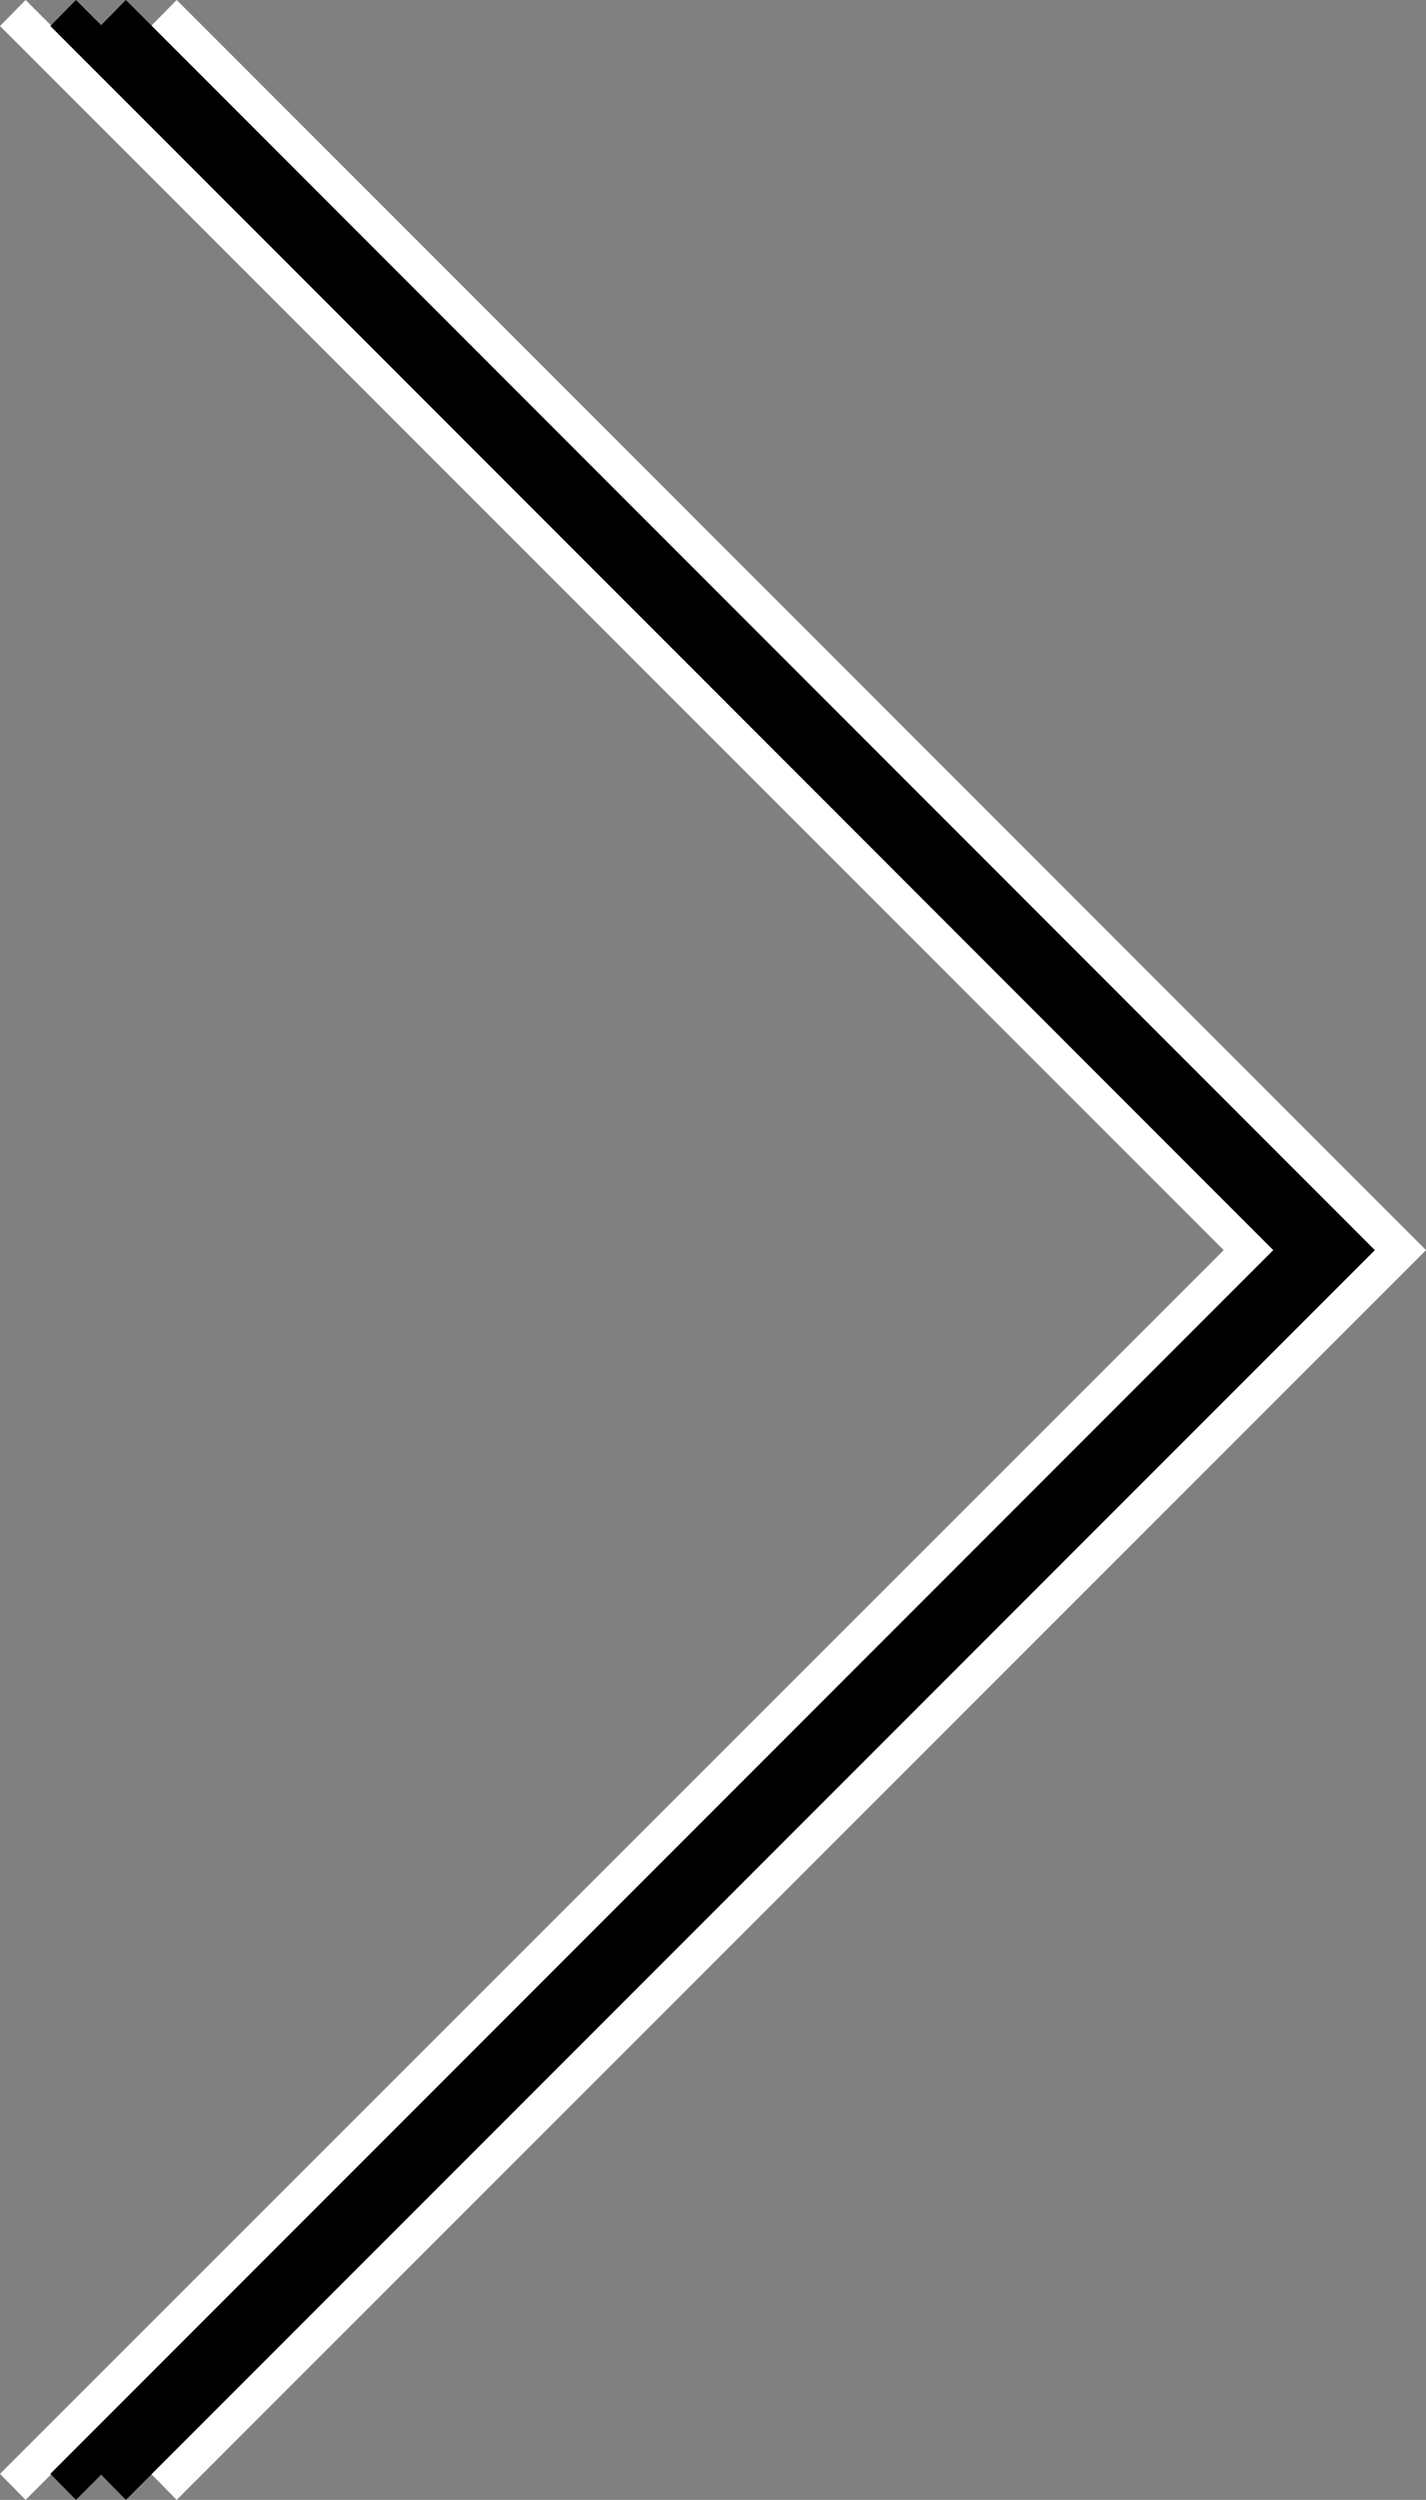
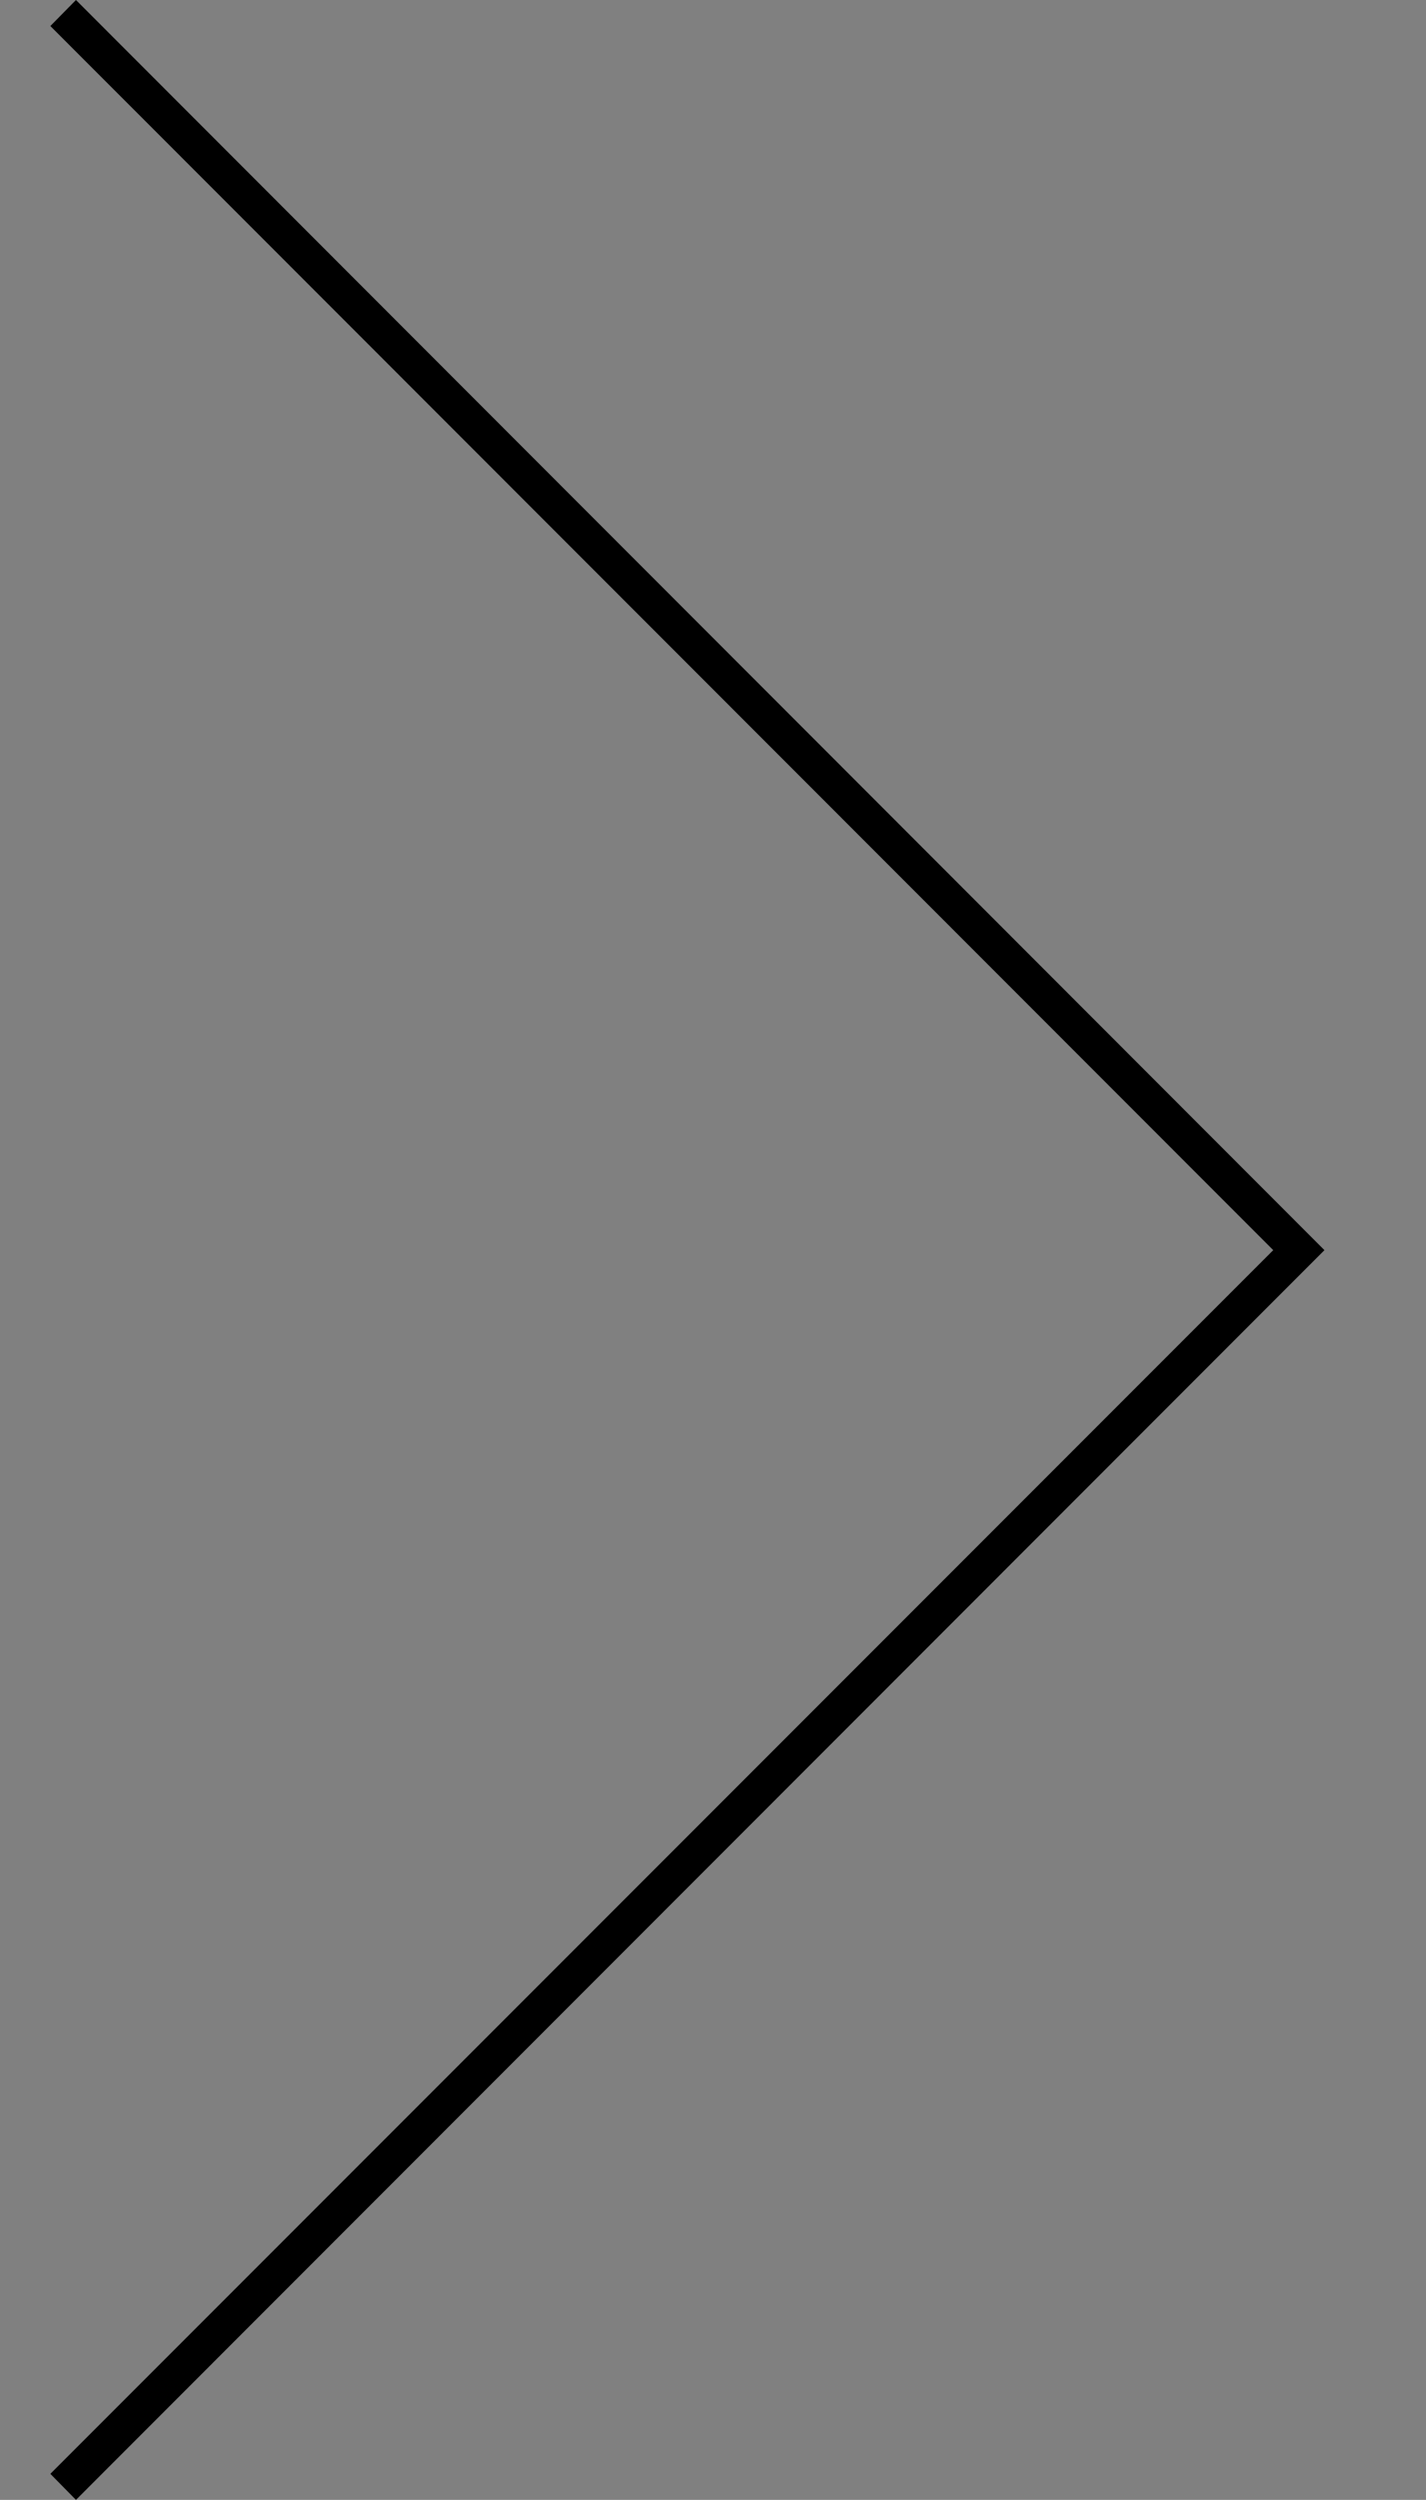
<svg xmlns="http://www.w3.org/2000/svg" version="1.1" id="Ebene_1" x="0px" y="0px" viewBox="520.2 0 339.8 595.3" enable-background="new 520.2 0 339.8 595.3" xml:space="preserve">
  <rect x="520.2" y="0" width="339.8" height="595.3" fill="#808080" stroke="none" />
  <g id="Ebene_2">
    <g id="Ebene_1-2">
-       <polygon fill="#FFFFFF" points="526.3,595.3 520.2,589.1 811.8,297.7 520.2,6.2 526.3,0 824,297.7   " />
-     </g>
+       </g>
  </g>
  <g id="Ebene_2_3_">
    <g id="Ebene_1-2_3_">
-       <polygon fill="#FFFFFF" points="562.3,595.3 556.2,589.1 847.8,297.7 556.2,6.2 562.3,0 860,297.7   " />
-     </g>
+       </g>
  </g>
  <g id="Ebene_2_2_">
    <g id="Ebene_1-2_2_">
      <polygon points="538.3,595.3 532.2,589.1 823.6,297.7 532.2,6.2 538.3,0 835.8,297.7   " />
    </g>
  </g>
  <g id="Ebene_2_1_">
    <g id="Ebene_1-2_1_">
-       <polygon points="550.2,595.3 544.1,589.1 835.6,297.7 544.1,6.2 550.2,0 847.8,297.7   " />
-     </g>
+       </g>
  </g>
</svg>